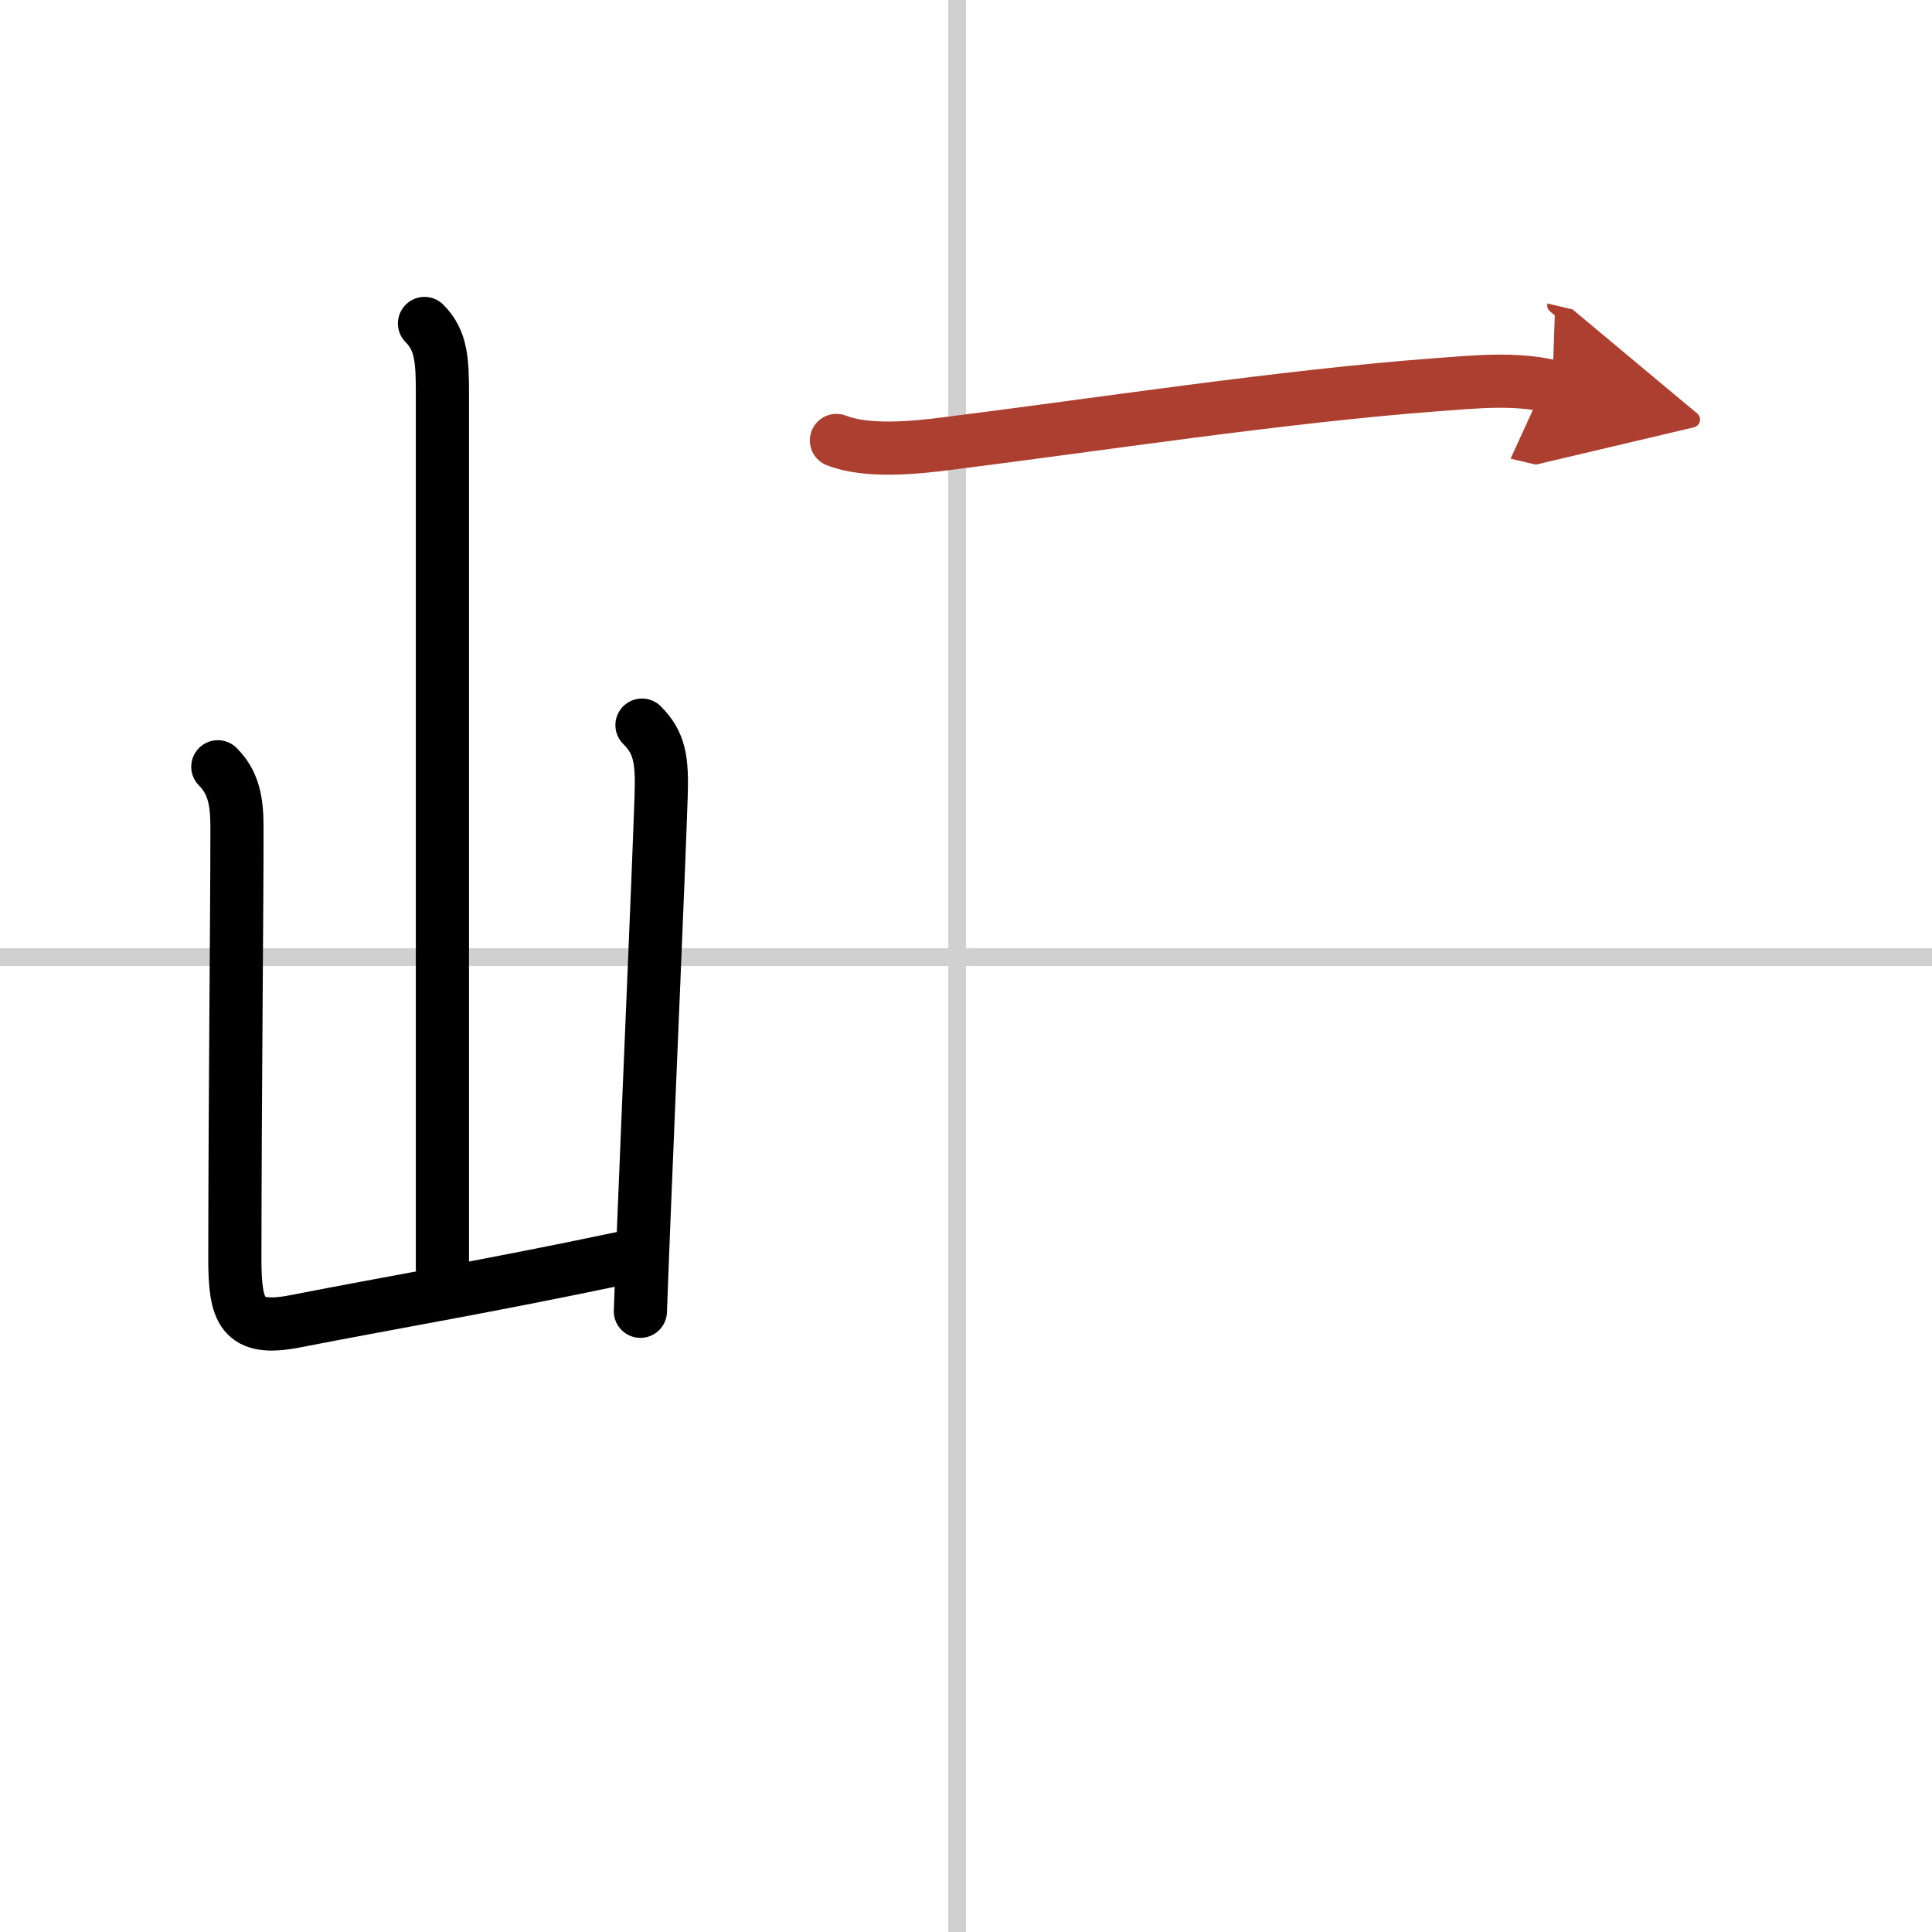
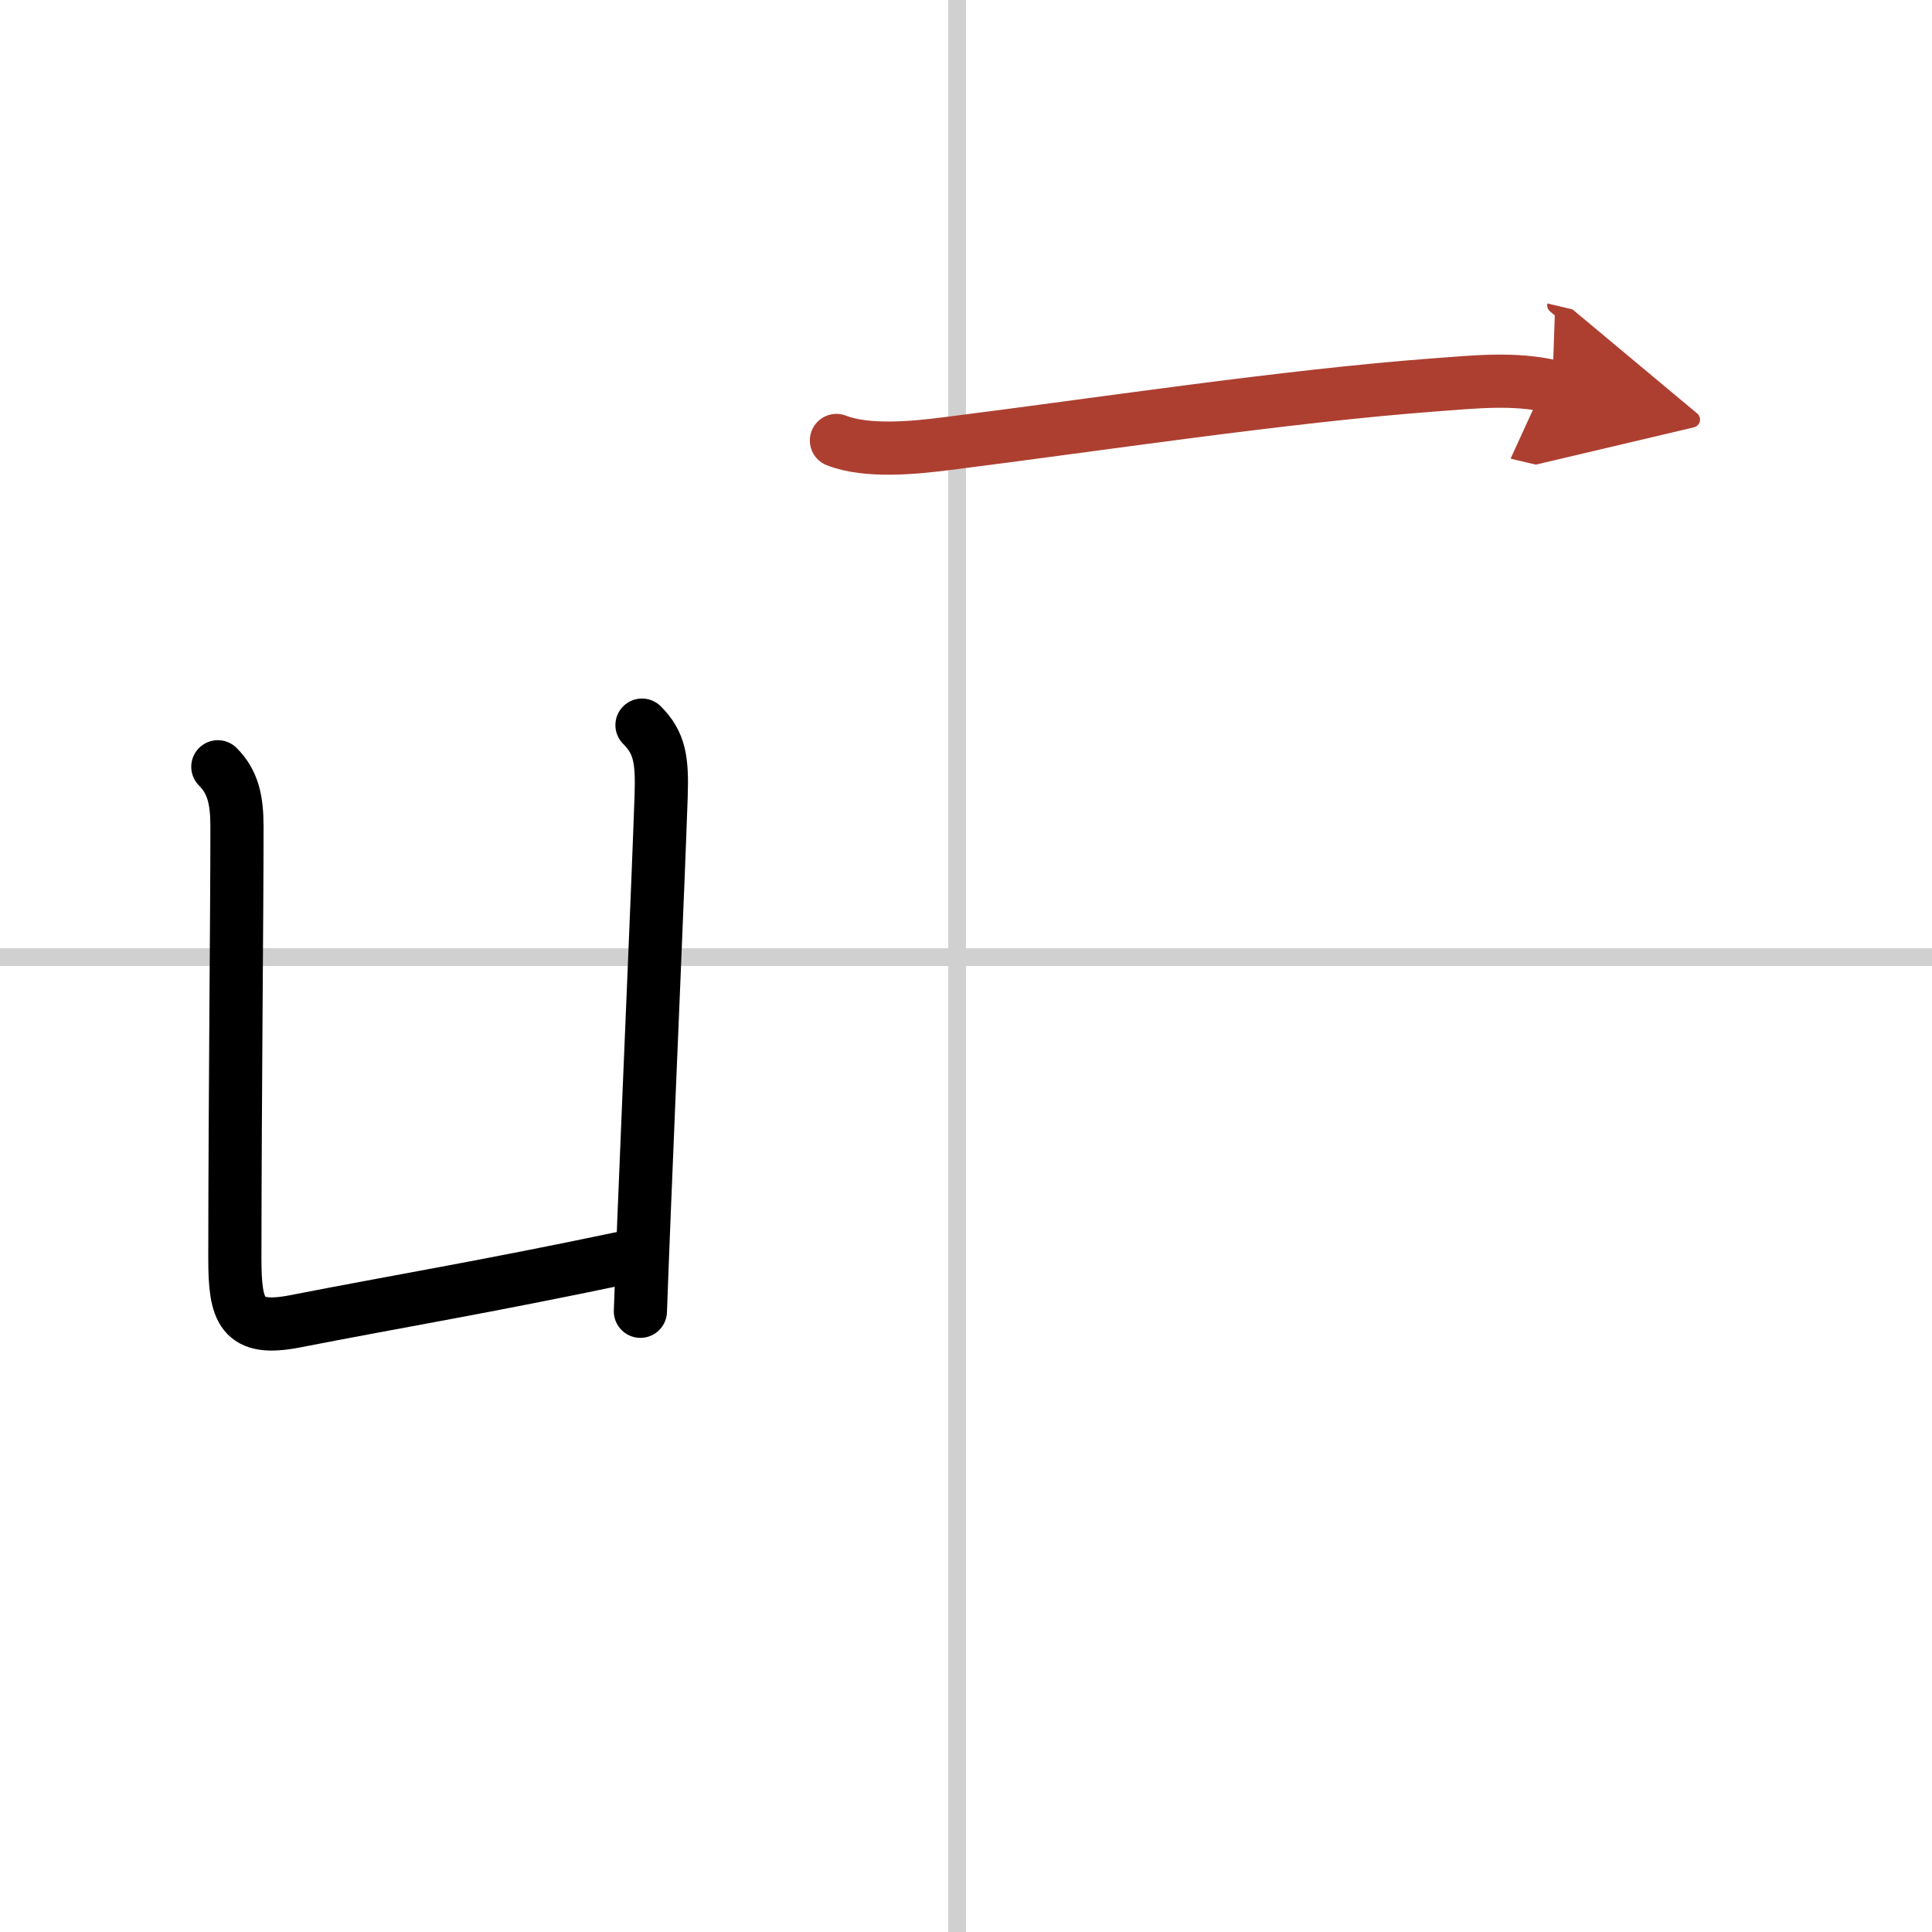
<svg xmlns="http://www.w3.org/2000/svg" width="400" height="400" viewBox="0 0 109 109">
  <defs>
    <marker id="a" markerWidth="4" orient="auto" refX="1" refY="5" viewBox="0 0 10 10">
      <polyline points="0 0 10 5 0 10 1 5" fill="#ad3f31" stroke="#ad3f31" />
    </marker>
  </defs>
  <g fill="none" stroke="#000" stroke-linecap="round" stroke-linejoin="round" stroke-width="3">
    <rect width="100%" height="100%" fill="#fff" stroke="#fff" />
    <line x1="54" x2="54" y2="109" stroke="#d0d0d0" stroke-width="1" />
    <line x2="109" y1="54" y2="54" stroke="#d0d0d0" stroke-width="1" />
-     <path d="m23.95 18.25c0.96 0.96 1.01 2.12 1.01 3.92v49.4" />
    <path d="m12.29 43.26c0.85 0.85 1.08 1.86 1.08 3.38 0 5.16-0.11 14.6-0.12 24.36 0 3 0.38 4.13 3.38 3.55 5.99-1.17 10.61-1.92 18.61-3.6" />
    <path d="m36.22 40.91c1 1 1.15 1.96 1.08 4.01-0.18 5.21-0.62 15.12-0.98 24.08-0.07 1.71-0.13 3.38-0.19 4.98" />
    <path d="m47.19 24.85c1.73 0.68 4.42 0.41 6.22 0.18 8.45-1.06 19.01-2.68 27.59-3.32 2.18-0.16 4.42-0.41 6.58 0.1" marker-end="url(#a)" stroke="#ad3f31" />
  </g>
</svg>